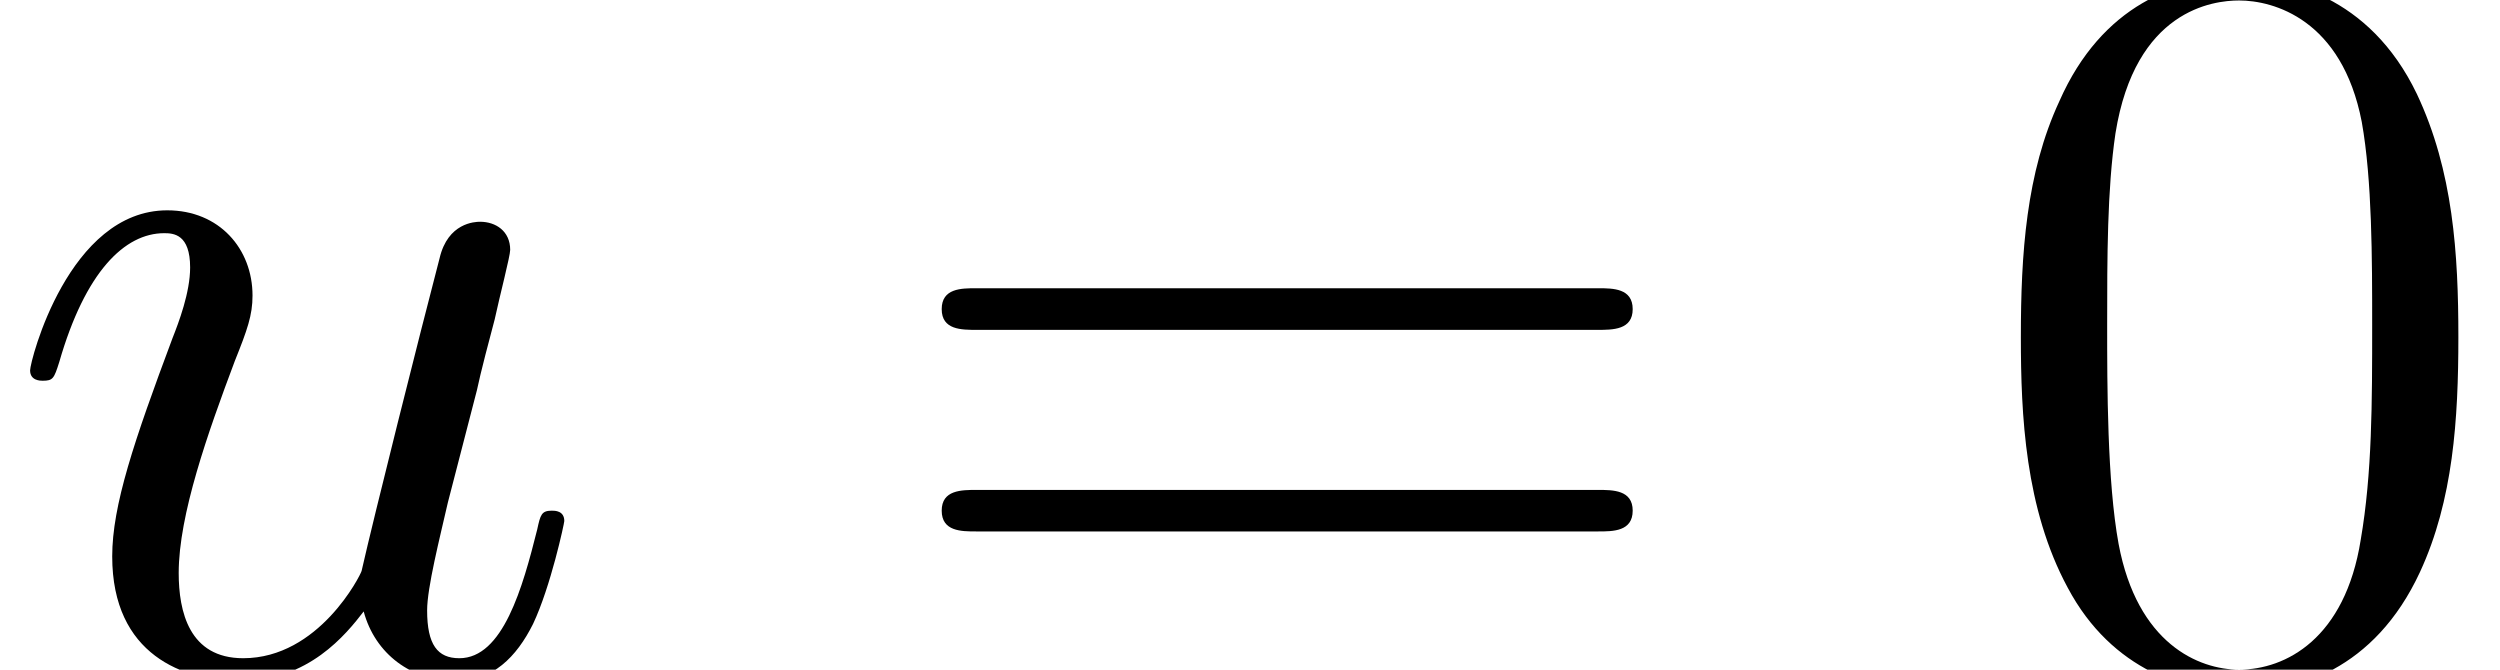
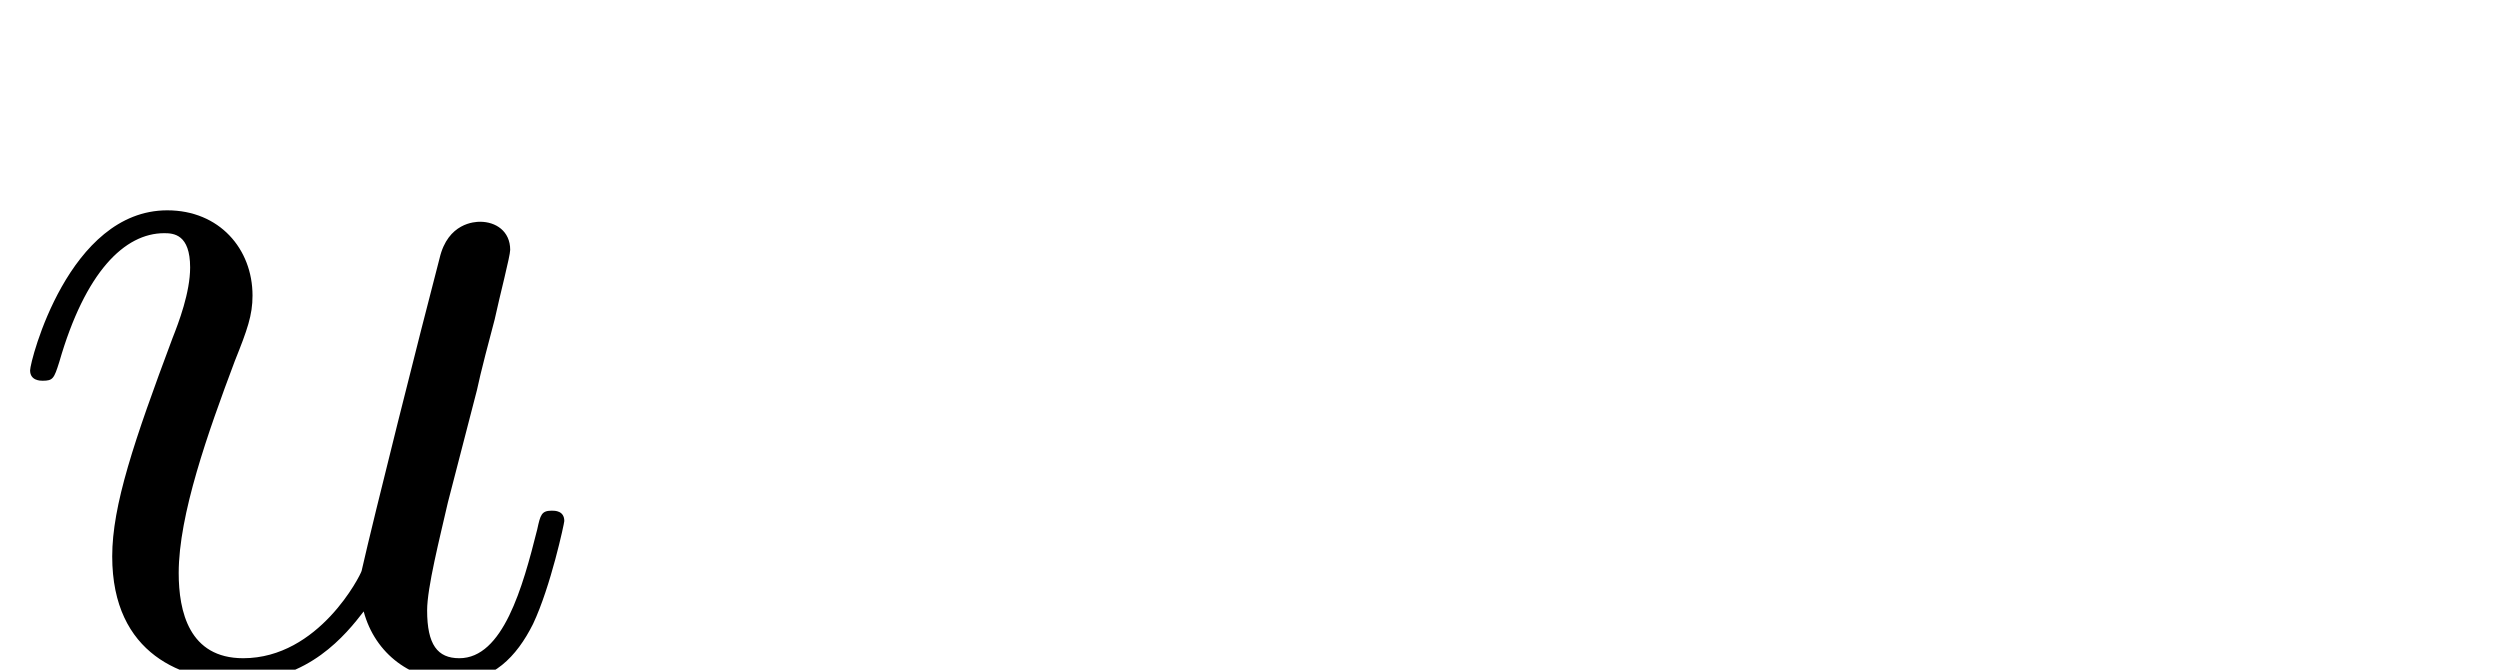
<svg xmlns="http://www.w3.org/2000/svg" xmlns:xlink="http://www.w3.org/1999/xlink" version="1.1" width="26.245pt" height="7.03pt" viewBox="70.735 61.712 26.245 7.03">
  <defs>
-     <path id="g1-48" d="M5.018 -3.491C5.018 -4.364 4.964 -5.236 4.582 -6.044C4.08 -7.091 3.185 -7.265 2.727 -7.265C2.073 -7.265 1.276 -6.982 0.829 -5.967C0.48 -5.215 0.425 -4.364 0.425 -3.491C0.425 -2.673 0.469 -1.691 0.916 -0.862C1.385 0.022 2.182 0.24 2.716 0.24C3.305 0.24 4.135 0.011 4.615 -1.025C4.964 -1.778 5.018 -2.629 5.018 -3.491ZM2.716 0C2.291 0 1.647 -0.273 1.451 -1.32C1.331 -1.975 1.331 -2.978 1.331 -3.622C1.331 -4.32 1.331 -5.04 1.418 -5.629C1.625 -6.927 2.444 -7.025 2.716 -7.025C3.076 -7.025 3.796 -6.829 4.004 -5.749C4.113 -5.138 4.113 -4.309 4.113 -3.622C4.113 -2.804 4.113 -2.062 3.993 -1.364C3.829 -0.327 3.207 0 2.716 0Z" />
-     <path id="g1-61" d="M7.495 -3.567C7.658 -3.567 7.865 -3.567 7.865 -3.785S7.658 -4.004 7.505 -4.004H0.971C0.818 -4.004 0.611 -4.004 0.611 -3.785S0.818 -3.567 0.982 -3.567H7.495ZM7.505 -1.451C7.658 -1.451 7.865 -1.451 7.865 -1.669S7.658 -1.887 7.495 -1.887H0.982C0.818 -1.887 0.611 -1.887 0.611 -1.669S0.818 -1.451 0.971 -1.451H7.505Z" />
    <path id="g0-117" d="M3.818 -0.611C3.938 -0.164 4.32 0.12 4.789 0.12C5.171 0.12 5.422 -0.131 5.596 -0.48C5.782 -0.873 5.924 -1.538 5.924 -1.56C5.924 -1.669 5.825 -1.669 5.793 -1.669C5.684 -1.669 5.673 -1.625 5.64 -1.473C5.487 -0.862 5.28 -0.12 4.822 -0.12C4.593 -0.12 4.484 -0.262 4.484 -0.622C4.484 -0.862 4.615 -1.375 4.702 -1.756L5.007 -2.935C5.04 -3.098 5.149 -3.513 5.193 -3.676C5.247 -3.927 5.356 -4.342 5.356 -4.407C5.356 -4.604 5.204 -4.702 5.04 -4.702C4.985 -4.702 4.702 -4.691 4.615 -4.32C4.407 -3.524 3.927 -1.615 3.796 -1.036C3.785 -0.993 3.349 -0.12 2.553 -0.12C1.985 -0.12 1.876 -0.611 1.876 -1.015C1.876 -1.625 2.182 -2.487 2.465 -3.24C2.596 -3.567 2.651 -3.72 2.651 -3.927C2.651 -4.418 2.302 -4.822 1.756 -4.822C0.72 -4.822 0.316 -3.24 0.316 -3.142C0.316 -3.033 0.425 -3.033 0.447 -3.033C0.556 -3.033 0.567 -3.055 0.622 -3.229C0.895 -4.178 1.309 -4.582 1.724 -4.582C1.822 -4.582 1.996 -4.571 1.996 -4.222C1.996 -3.96 1.876 -3.644 1.811 -3.48C1.407 -2.4 1.178 -1.724 1.178 -1.189C1.178 -0.153 1.931 0.12 2.52 0.12C3.24 0.12 3.633 -0.371 3.818 -0.611Z" />
  </defs>
  <g id="page1">
    <use x="70.735" y="68.742" xlink:href="#g0-117" />
    <use x="80.01" y="68.742" xlink:href="#g1-61" />
    <use x="91.525" y="68.742" xlink:href="#g1-48" />
  </g>
</svg>